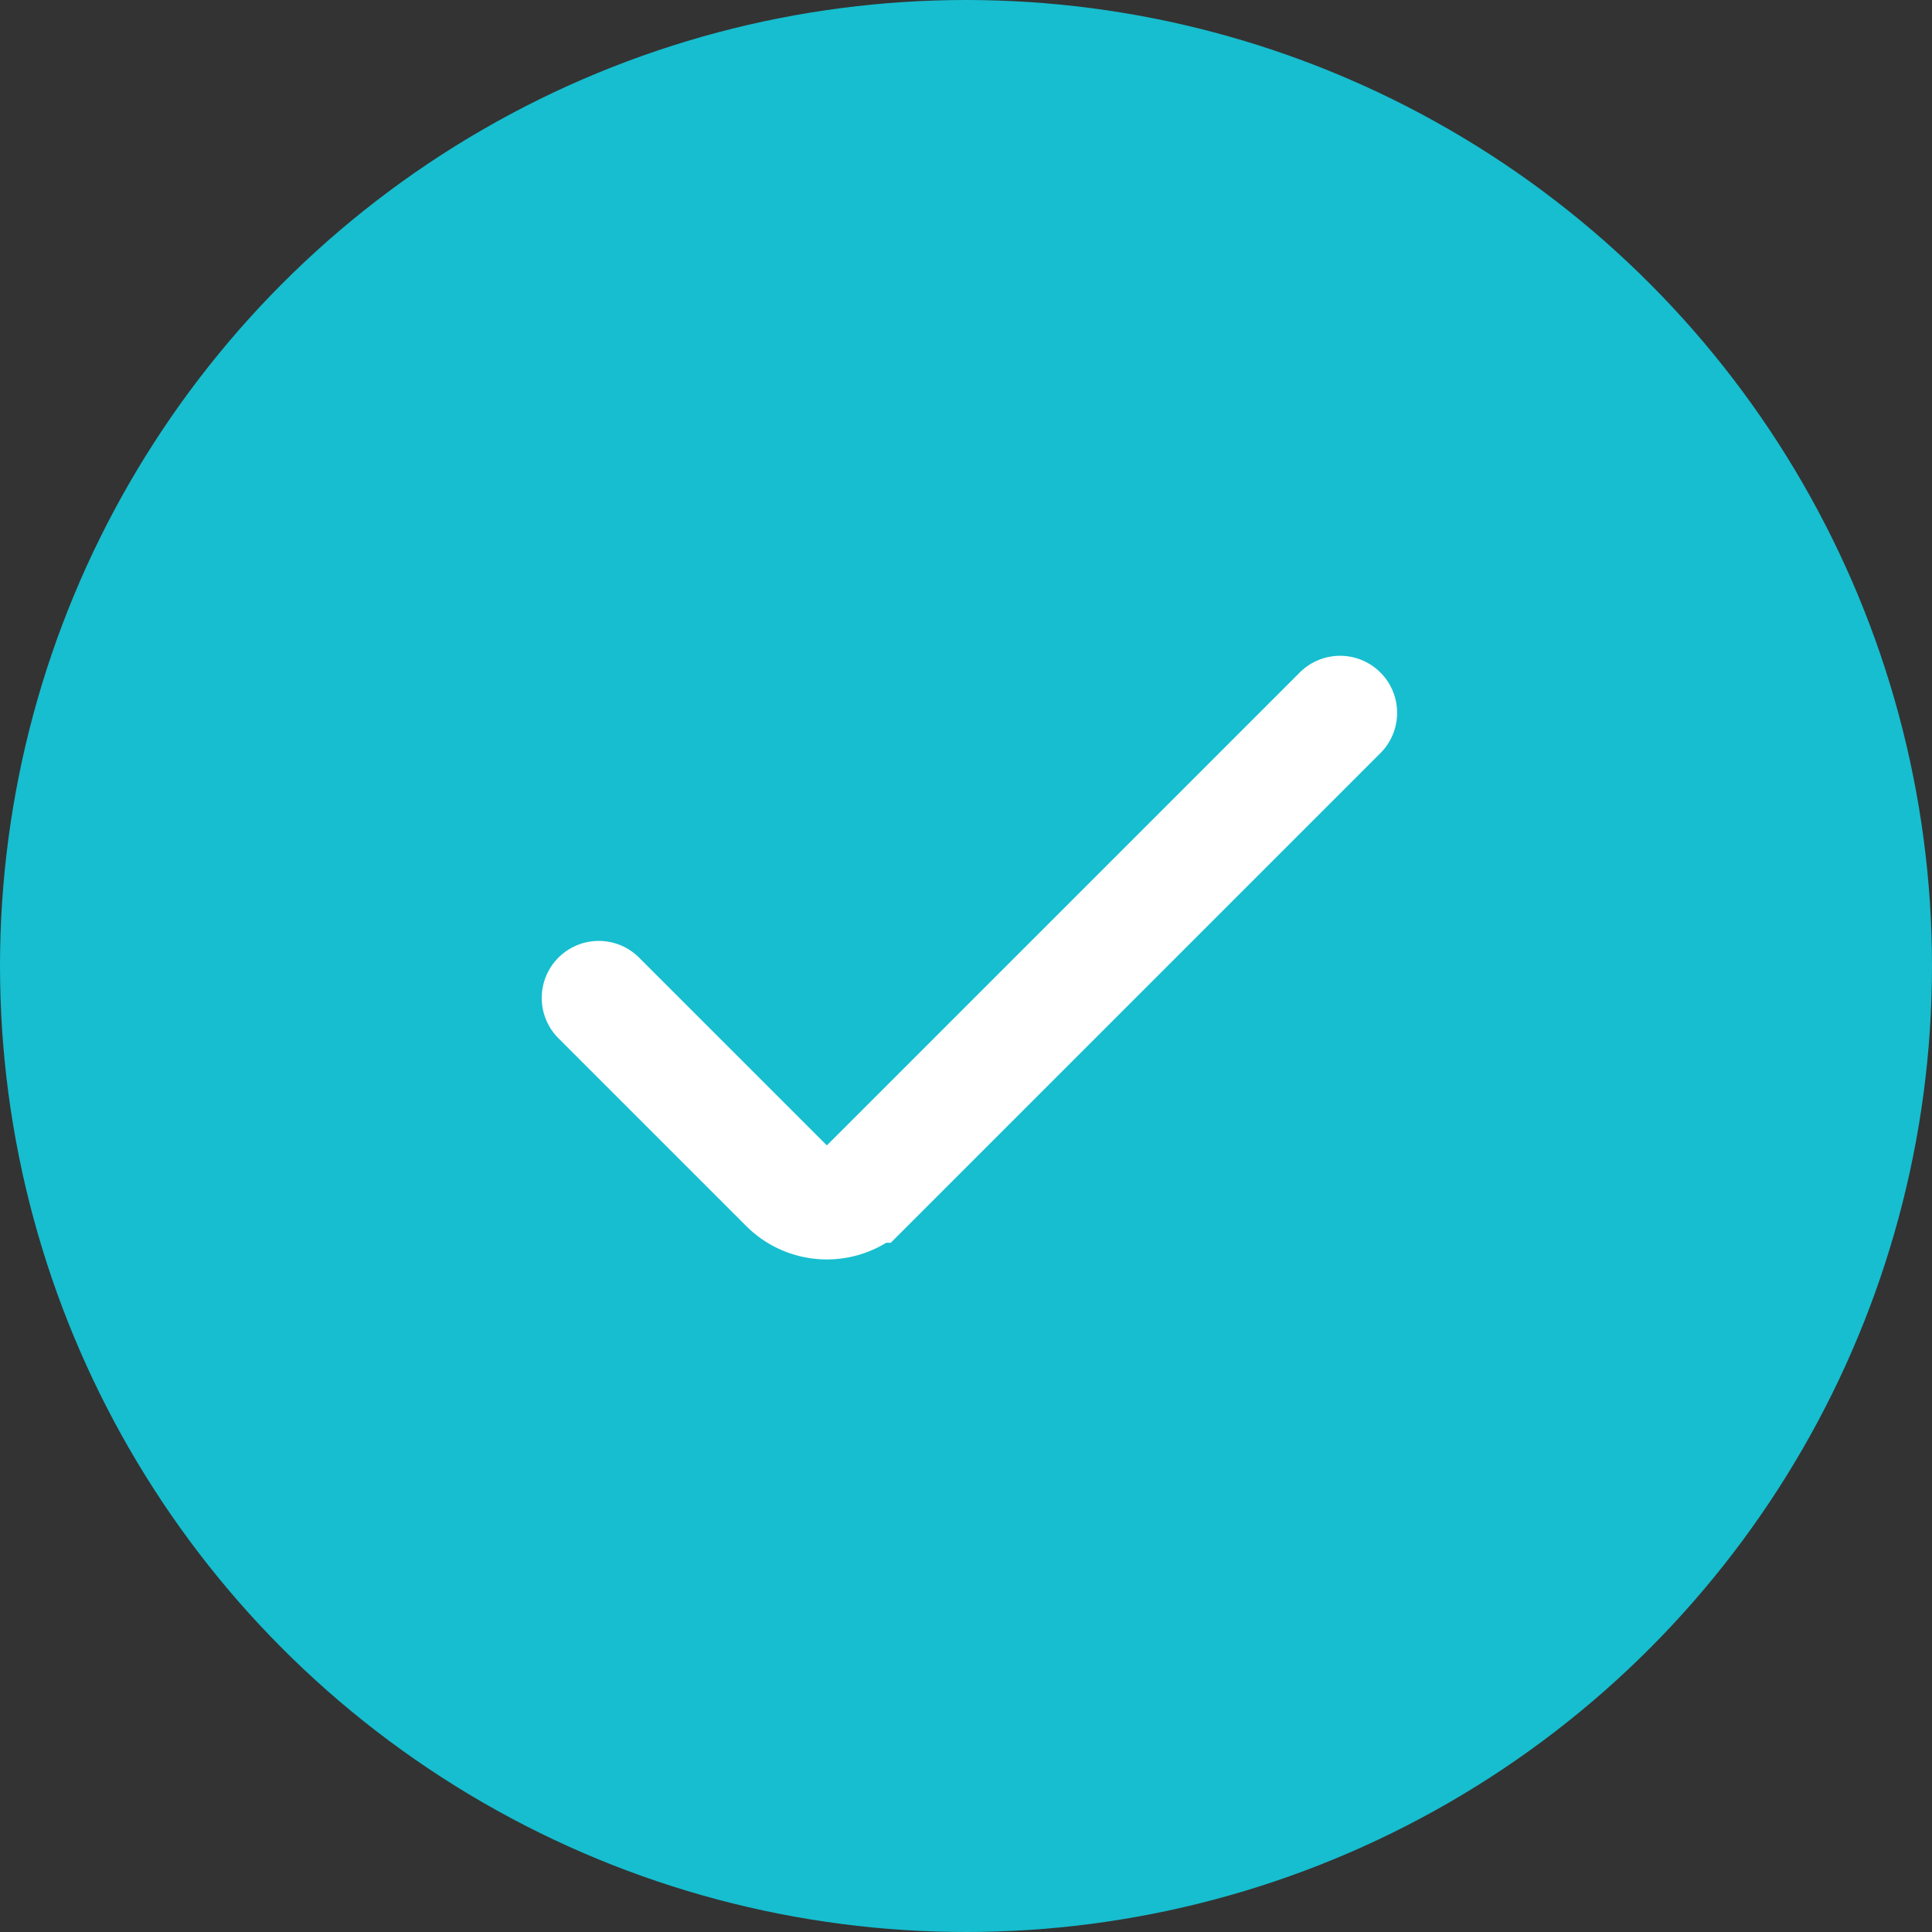
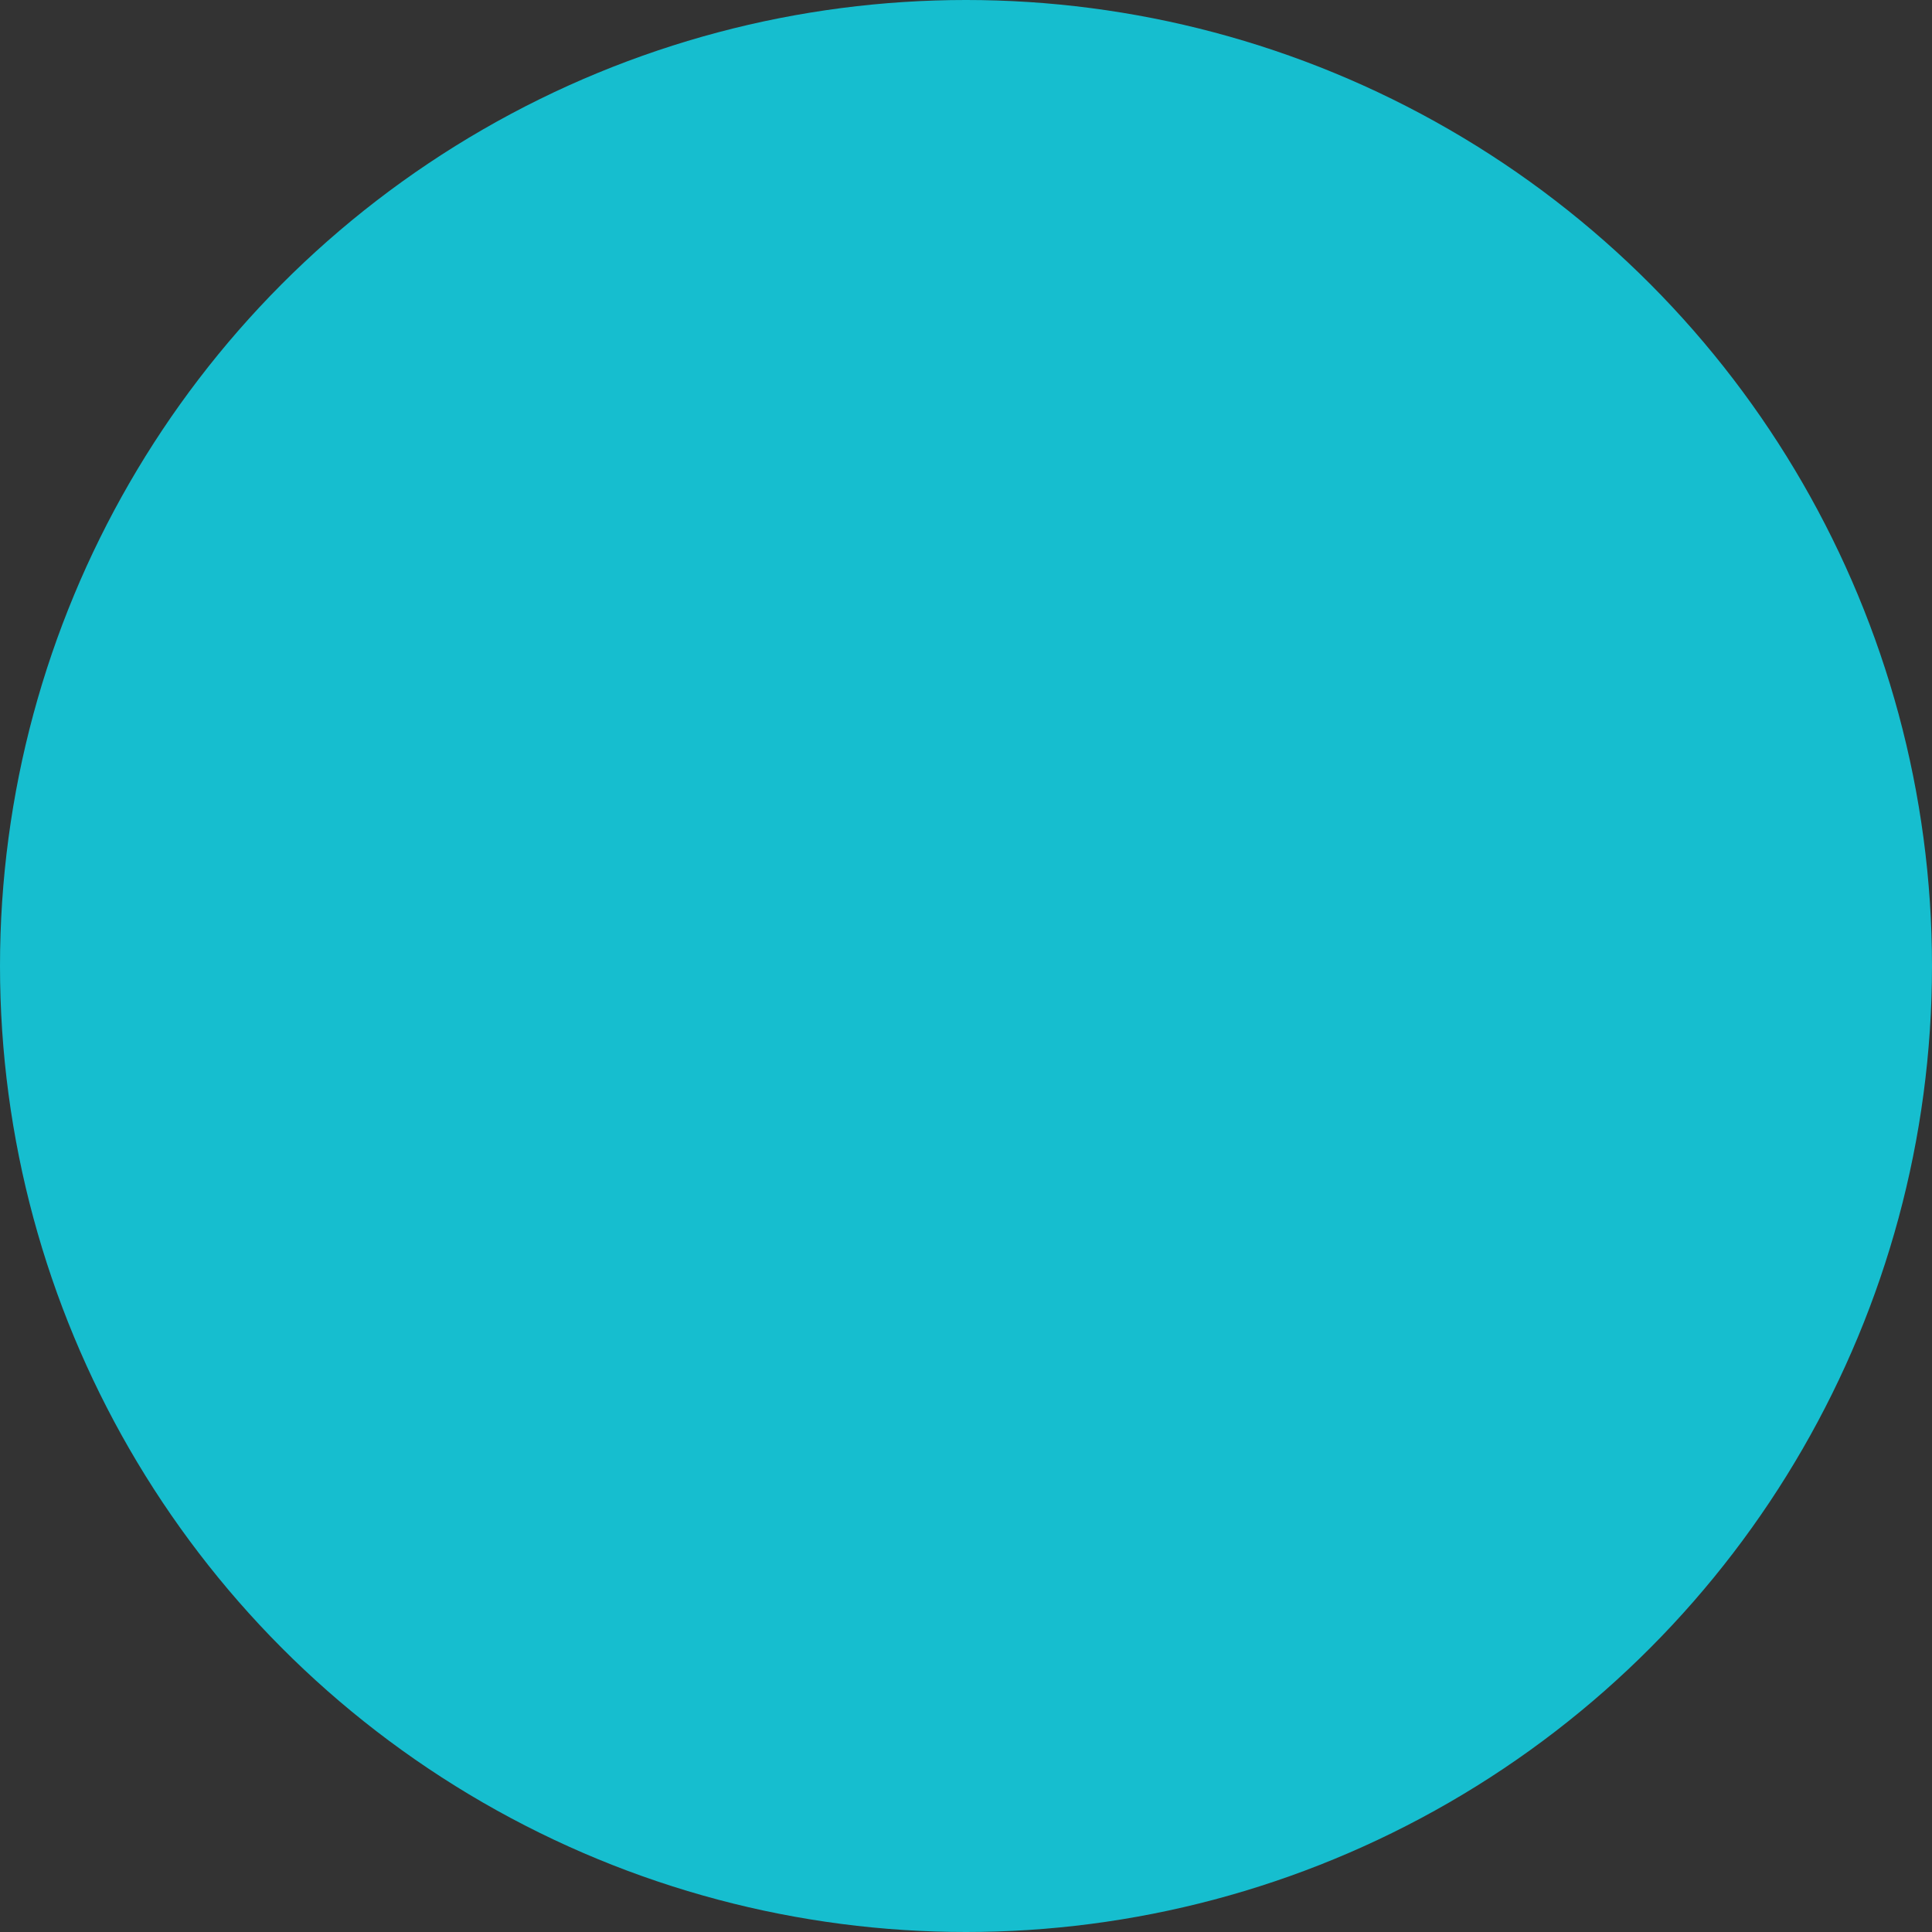
<svg xmlns="http://www.w3.org/2000/svg" width="33.88" height="33.88" viewBox="0 0 33.88 33.88">
  <rect x="0" y="0" width="33.88" height="33.88" fill="#333333" stroke="none" />
  <g id="tick" transform="translate(0 10)">
    <circle id="Ellipse_98" data-name="Ellipse 98" cx="16.94" cy="16.94" r="16.94" transform="translate(0 -10)" fill="#16becf" />
-     <path id="Path_16356" data-name="Path 16356" d="M20.5,9.5l-8.293,8.293a1,1,0,0,1-1.414,0L7.5,14.5" transform="translate(3 -7)" fill="none" stroke="#fff" stroke-linecap="round" stroke-miterlimit="10" stroke-width="2" />
  </g>
</svg>